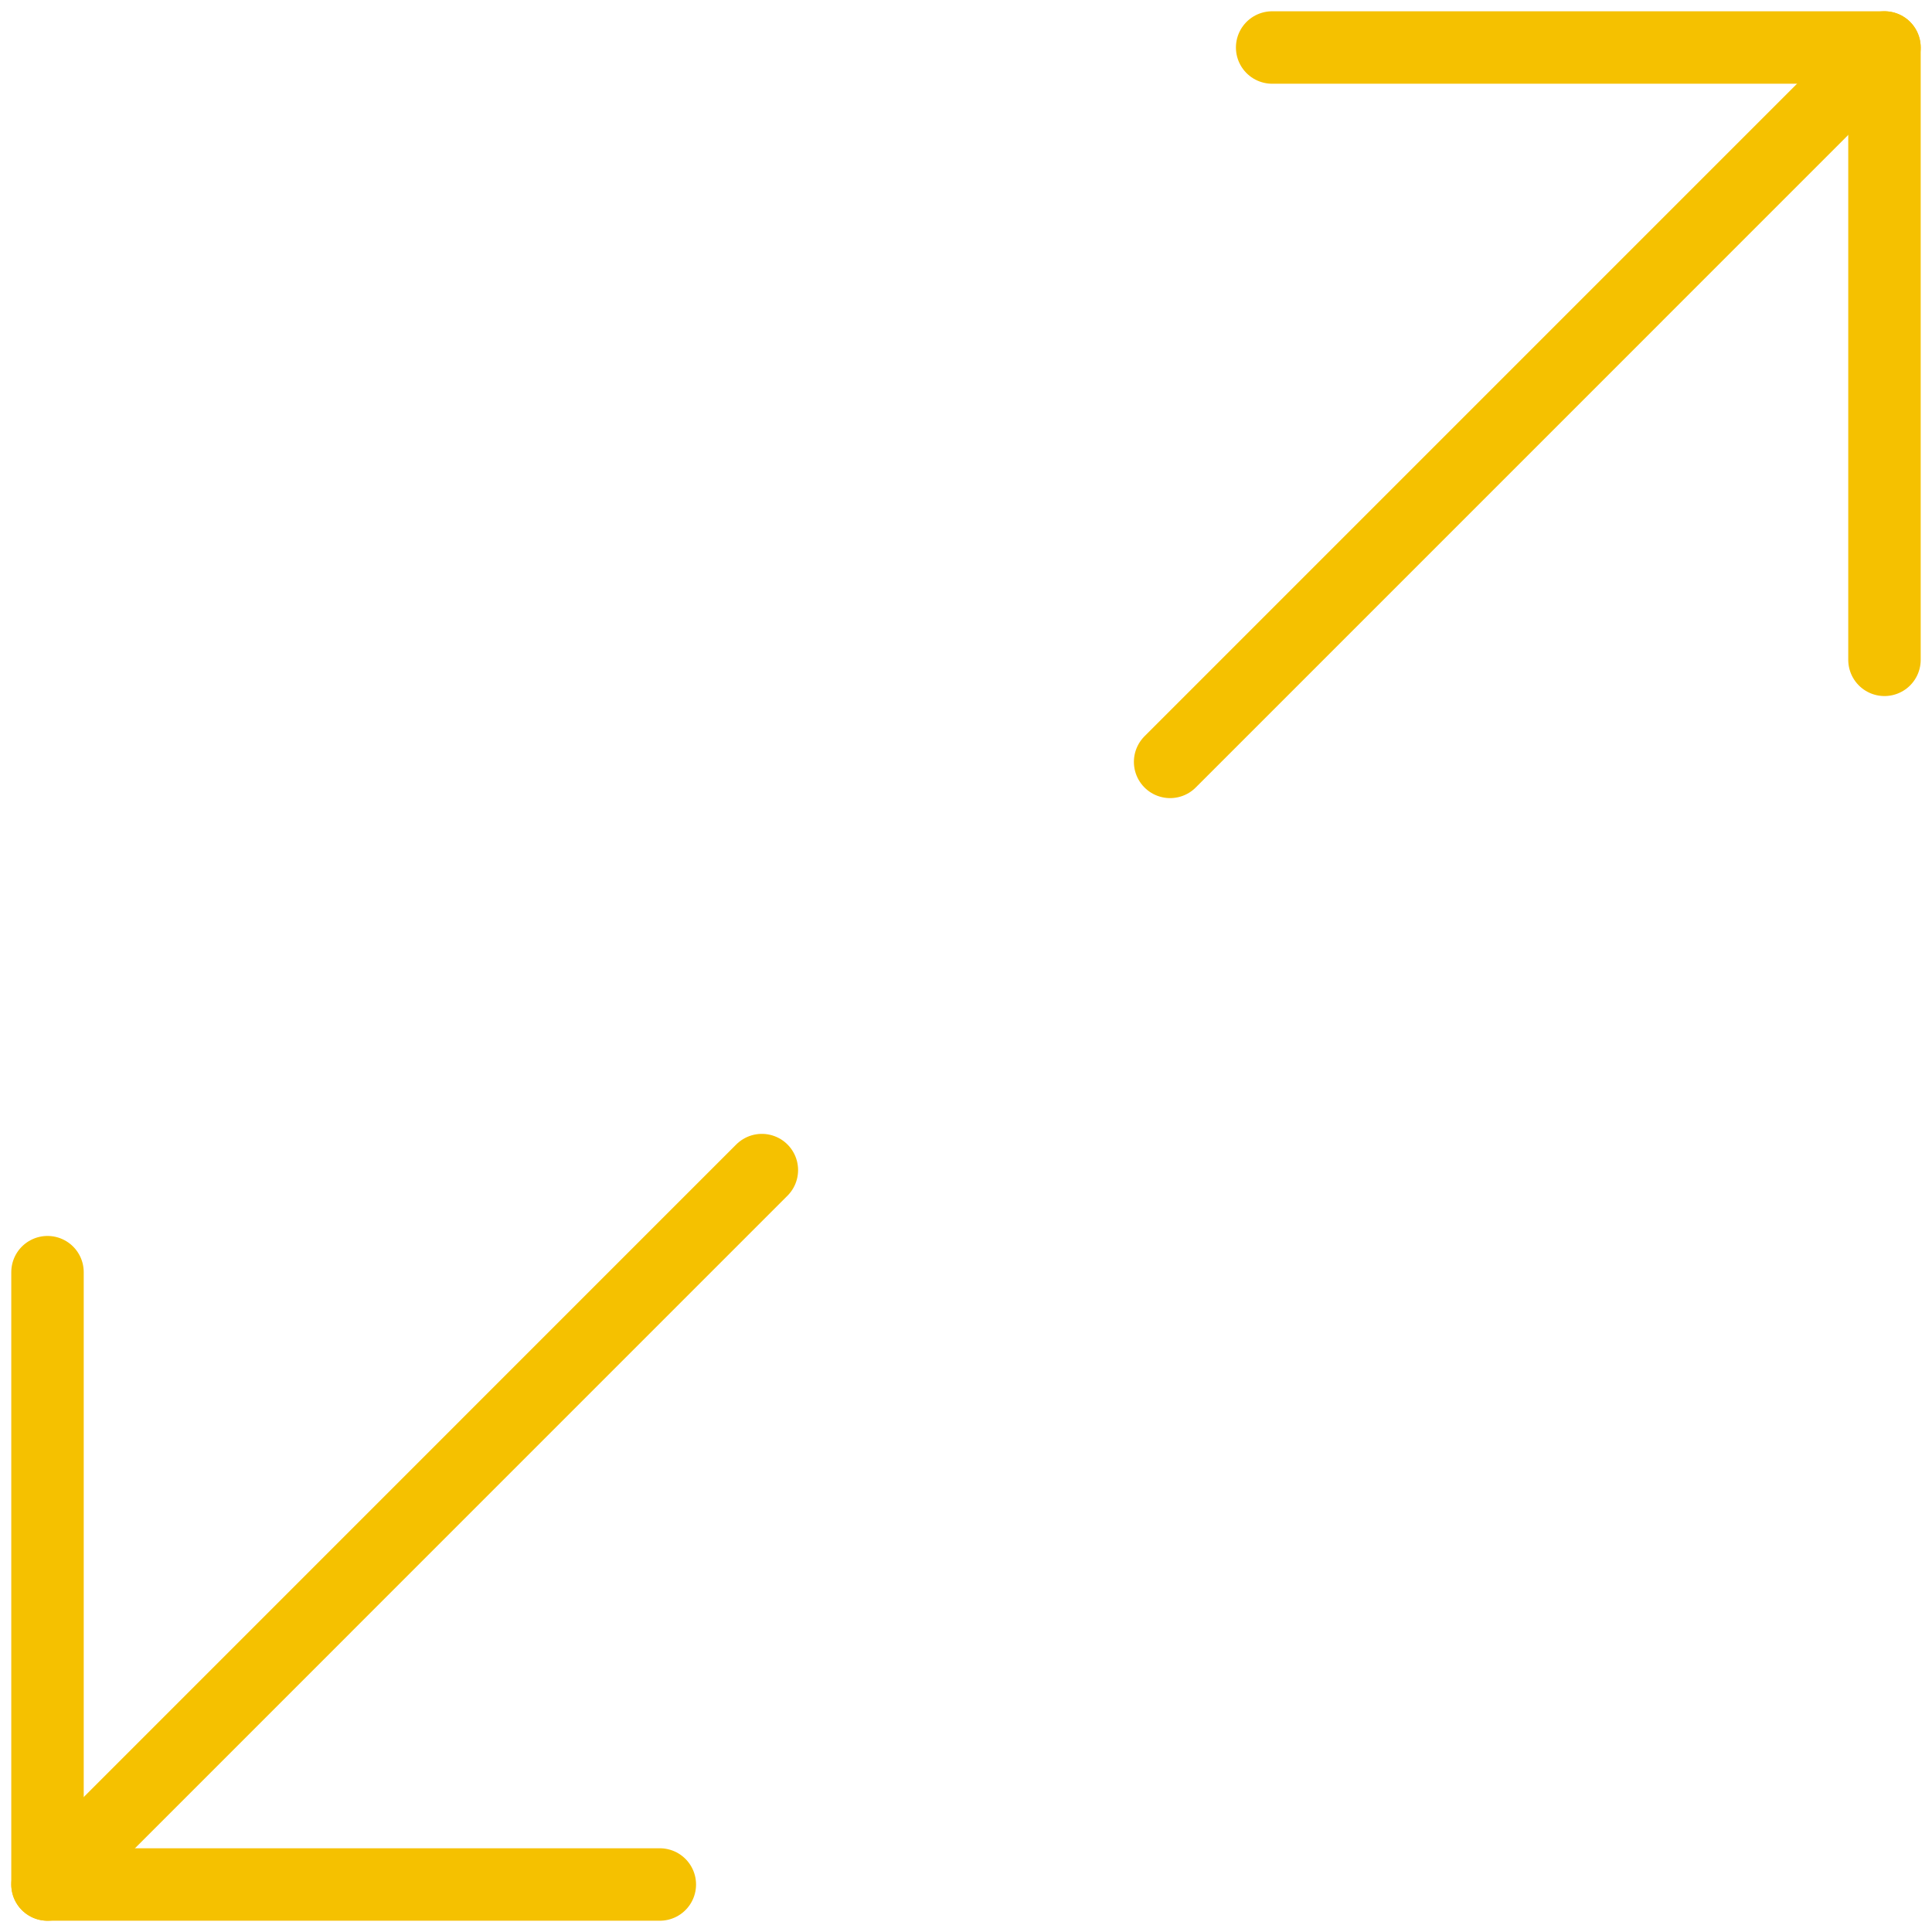
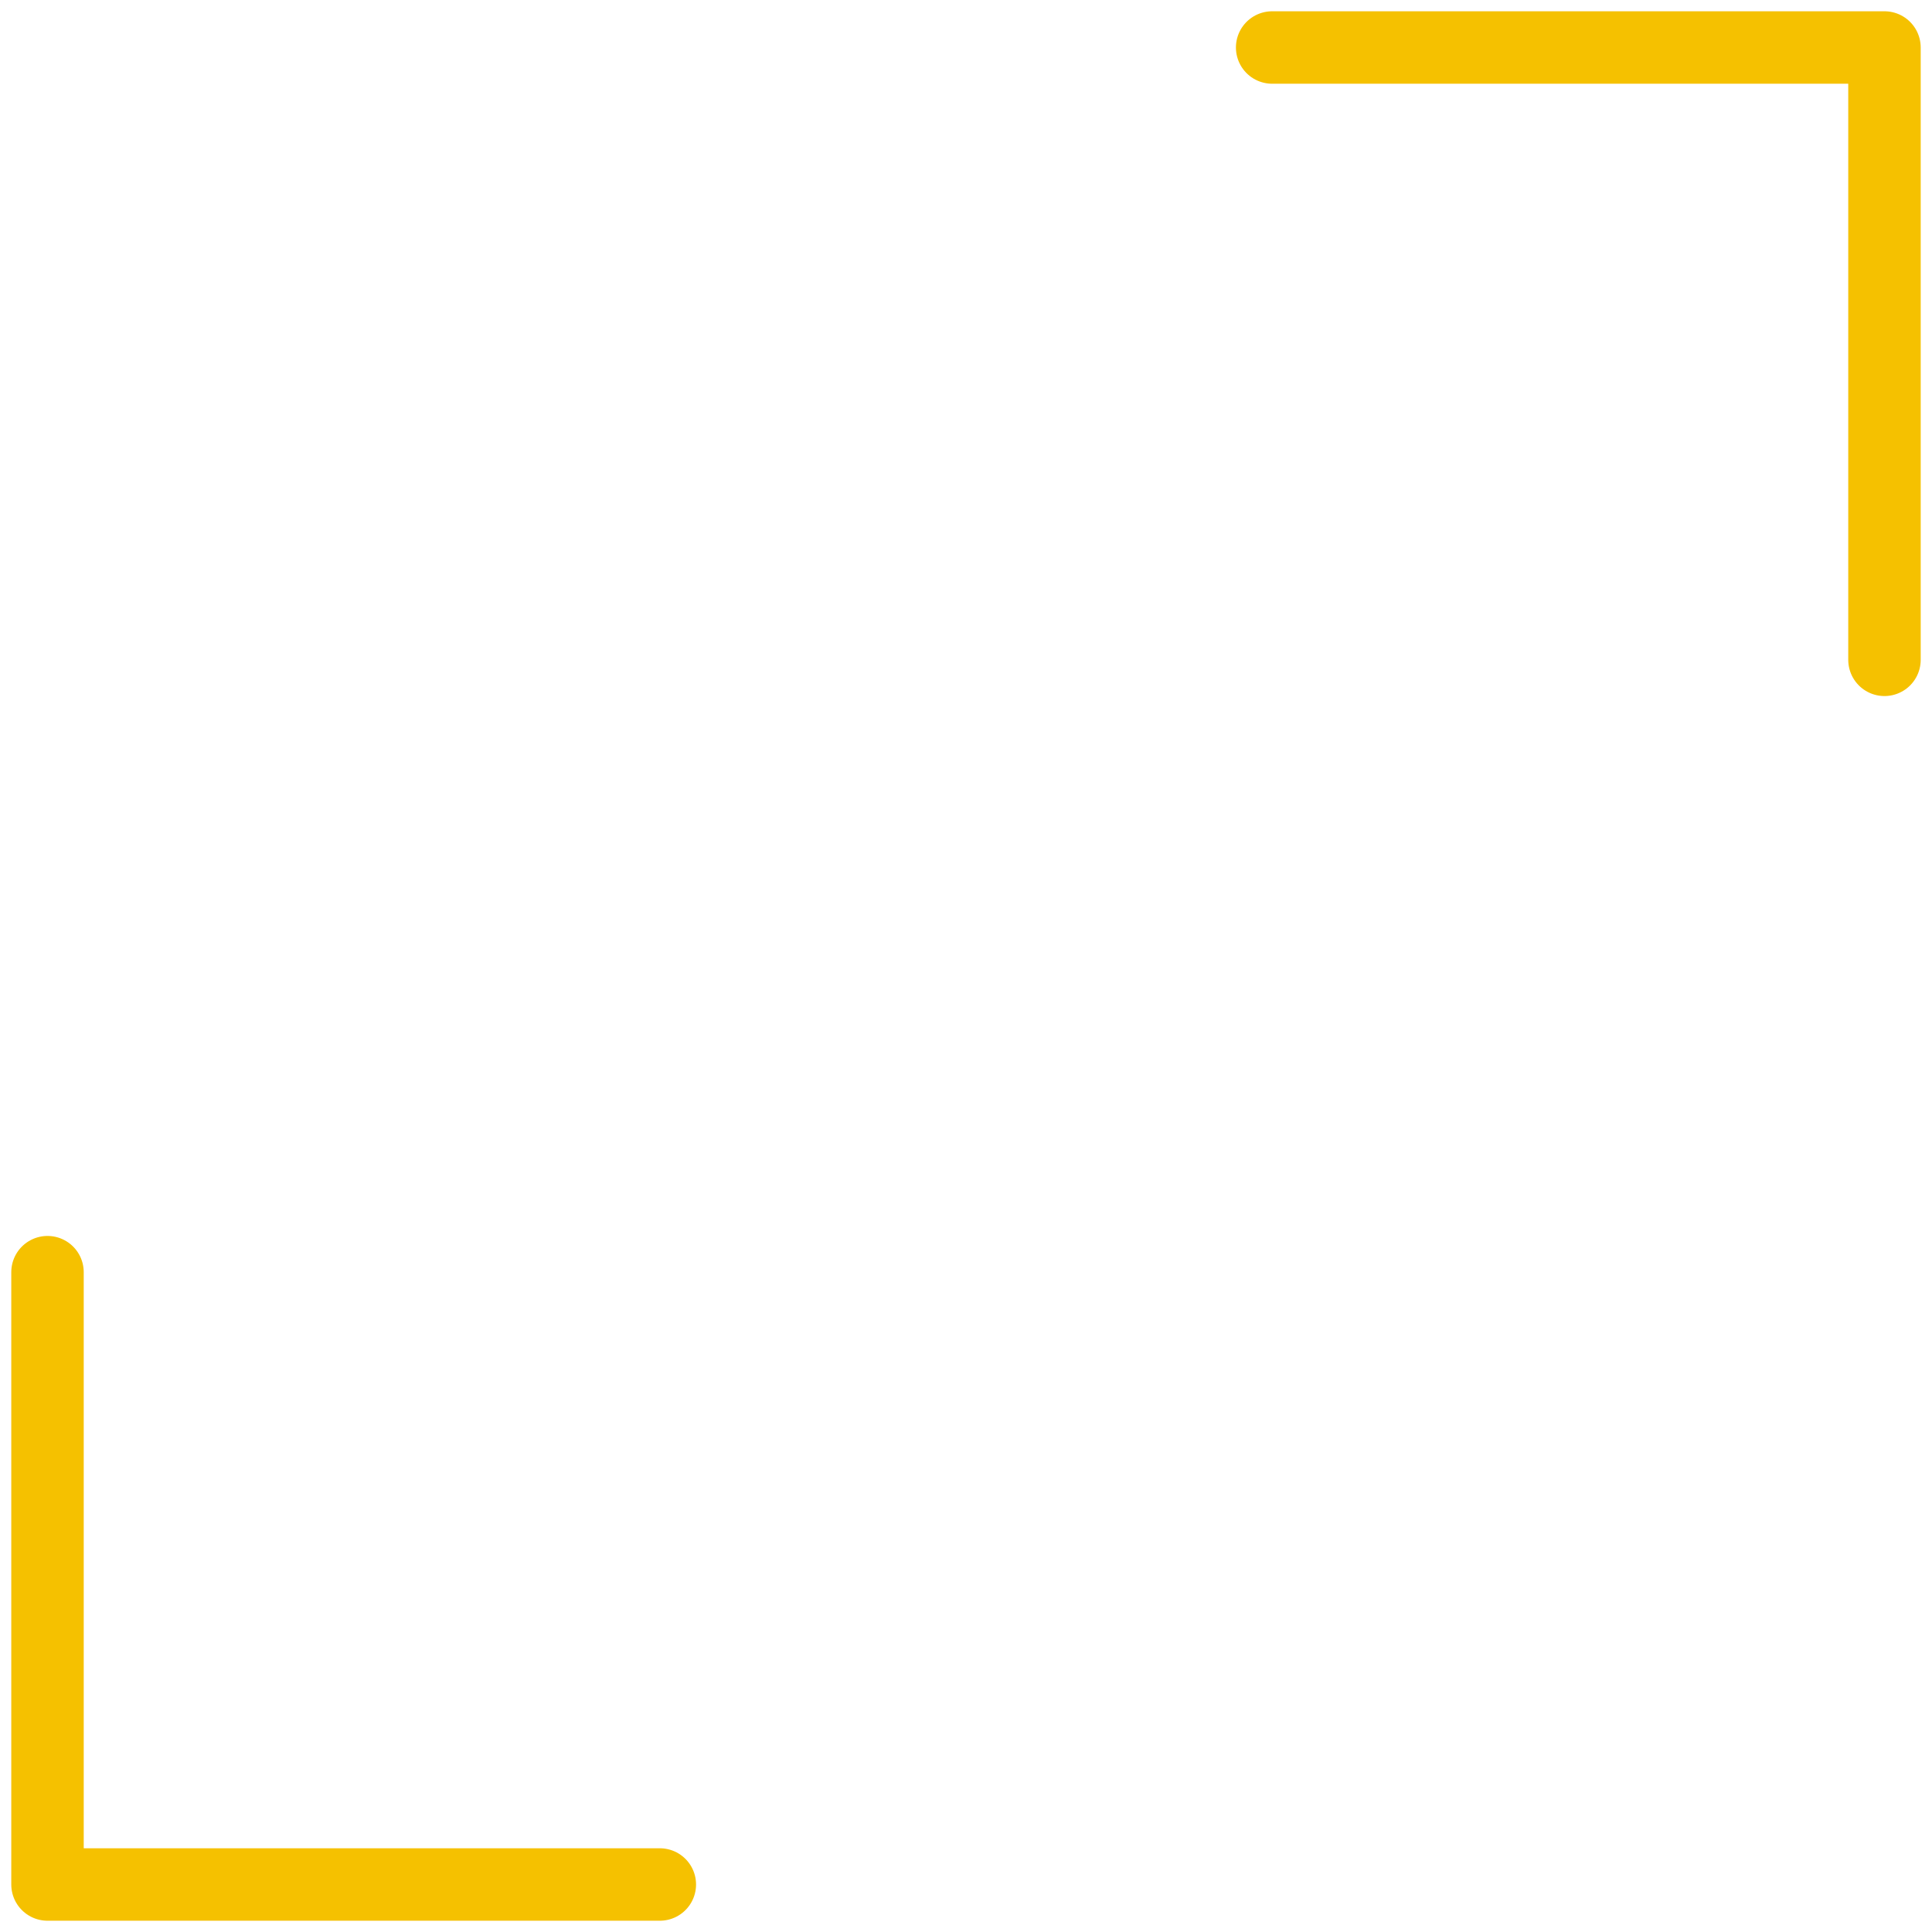
<svg xmlns="http://www.w3.org/2000/svg" width="80px" height="80px" viewBox="0 0 80 80" version="1.1">
  <title>Icon Expand</title>
  <desc>Created with Sketch.</desc>
  <defs />
  <g id="Learn-Internet-RA" stroke="none" stroke-width="1" fill="none" fill-rule="evenodd" stroke-linecap="round" stroke-linejoin="round">
    <g id="EDI-1440-PDP-001-EDI" transform="translate(-274, -1075)" stroke="#F5C100">
      <g id="Stacked-Group" transform="translate(80, 0)">
        <g id="Feature-Items" transform="translate(0, 995)">
          <g id="Items" transform="translate(194, 80)">
            <g id="Feature">
              <g id="Icon-Expand-60-Yellow">
                <g>
                  <g id="Page-1" transform="translate(1.333, 1.333)">
                    <polyline id="Stroke-1" stroke-width="3" points="51.344 0.634 76.699 0.634 76.699 25.989" />
                    <polyline id="Stroke-3" stroke-width="3" points="25.989 76.7 0.634 76.7 0.634 51.345" />
-                     <path d="M76.699,0.634 L47.119,30.215" id="Stroke-5" stroke-width="3" />
-                     <path d="M0.634,76.7 L30.214,47.118" id="Stroke-7" stroke-width="3" />
                  </g>
                </g>
              </g>
            </g>
          </g>
        </g>
      </g>
    </g>
  </g>
</svg>